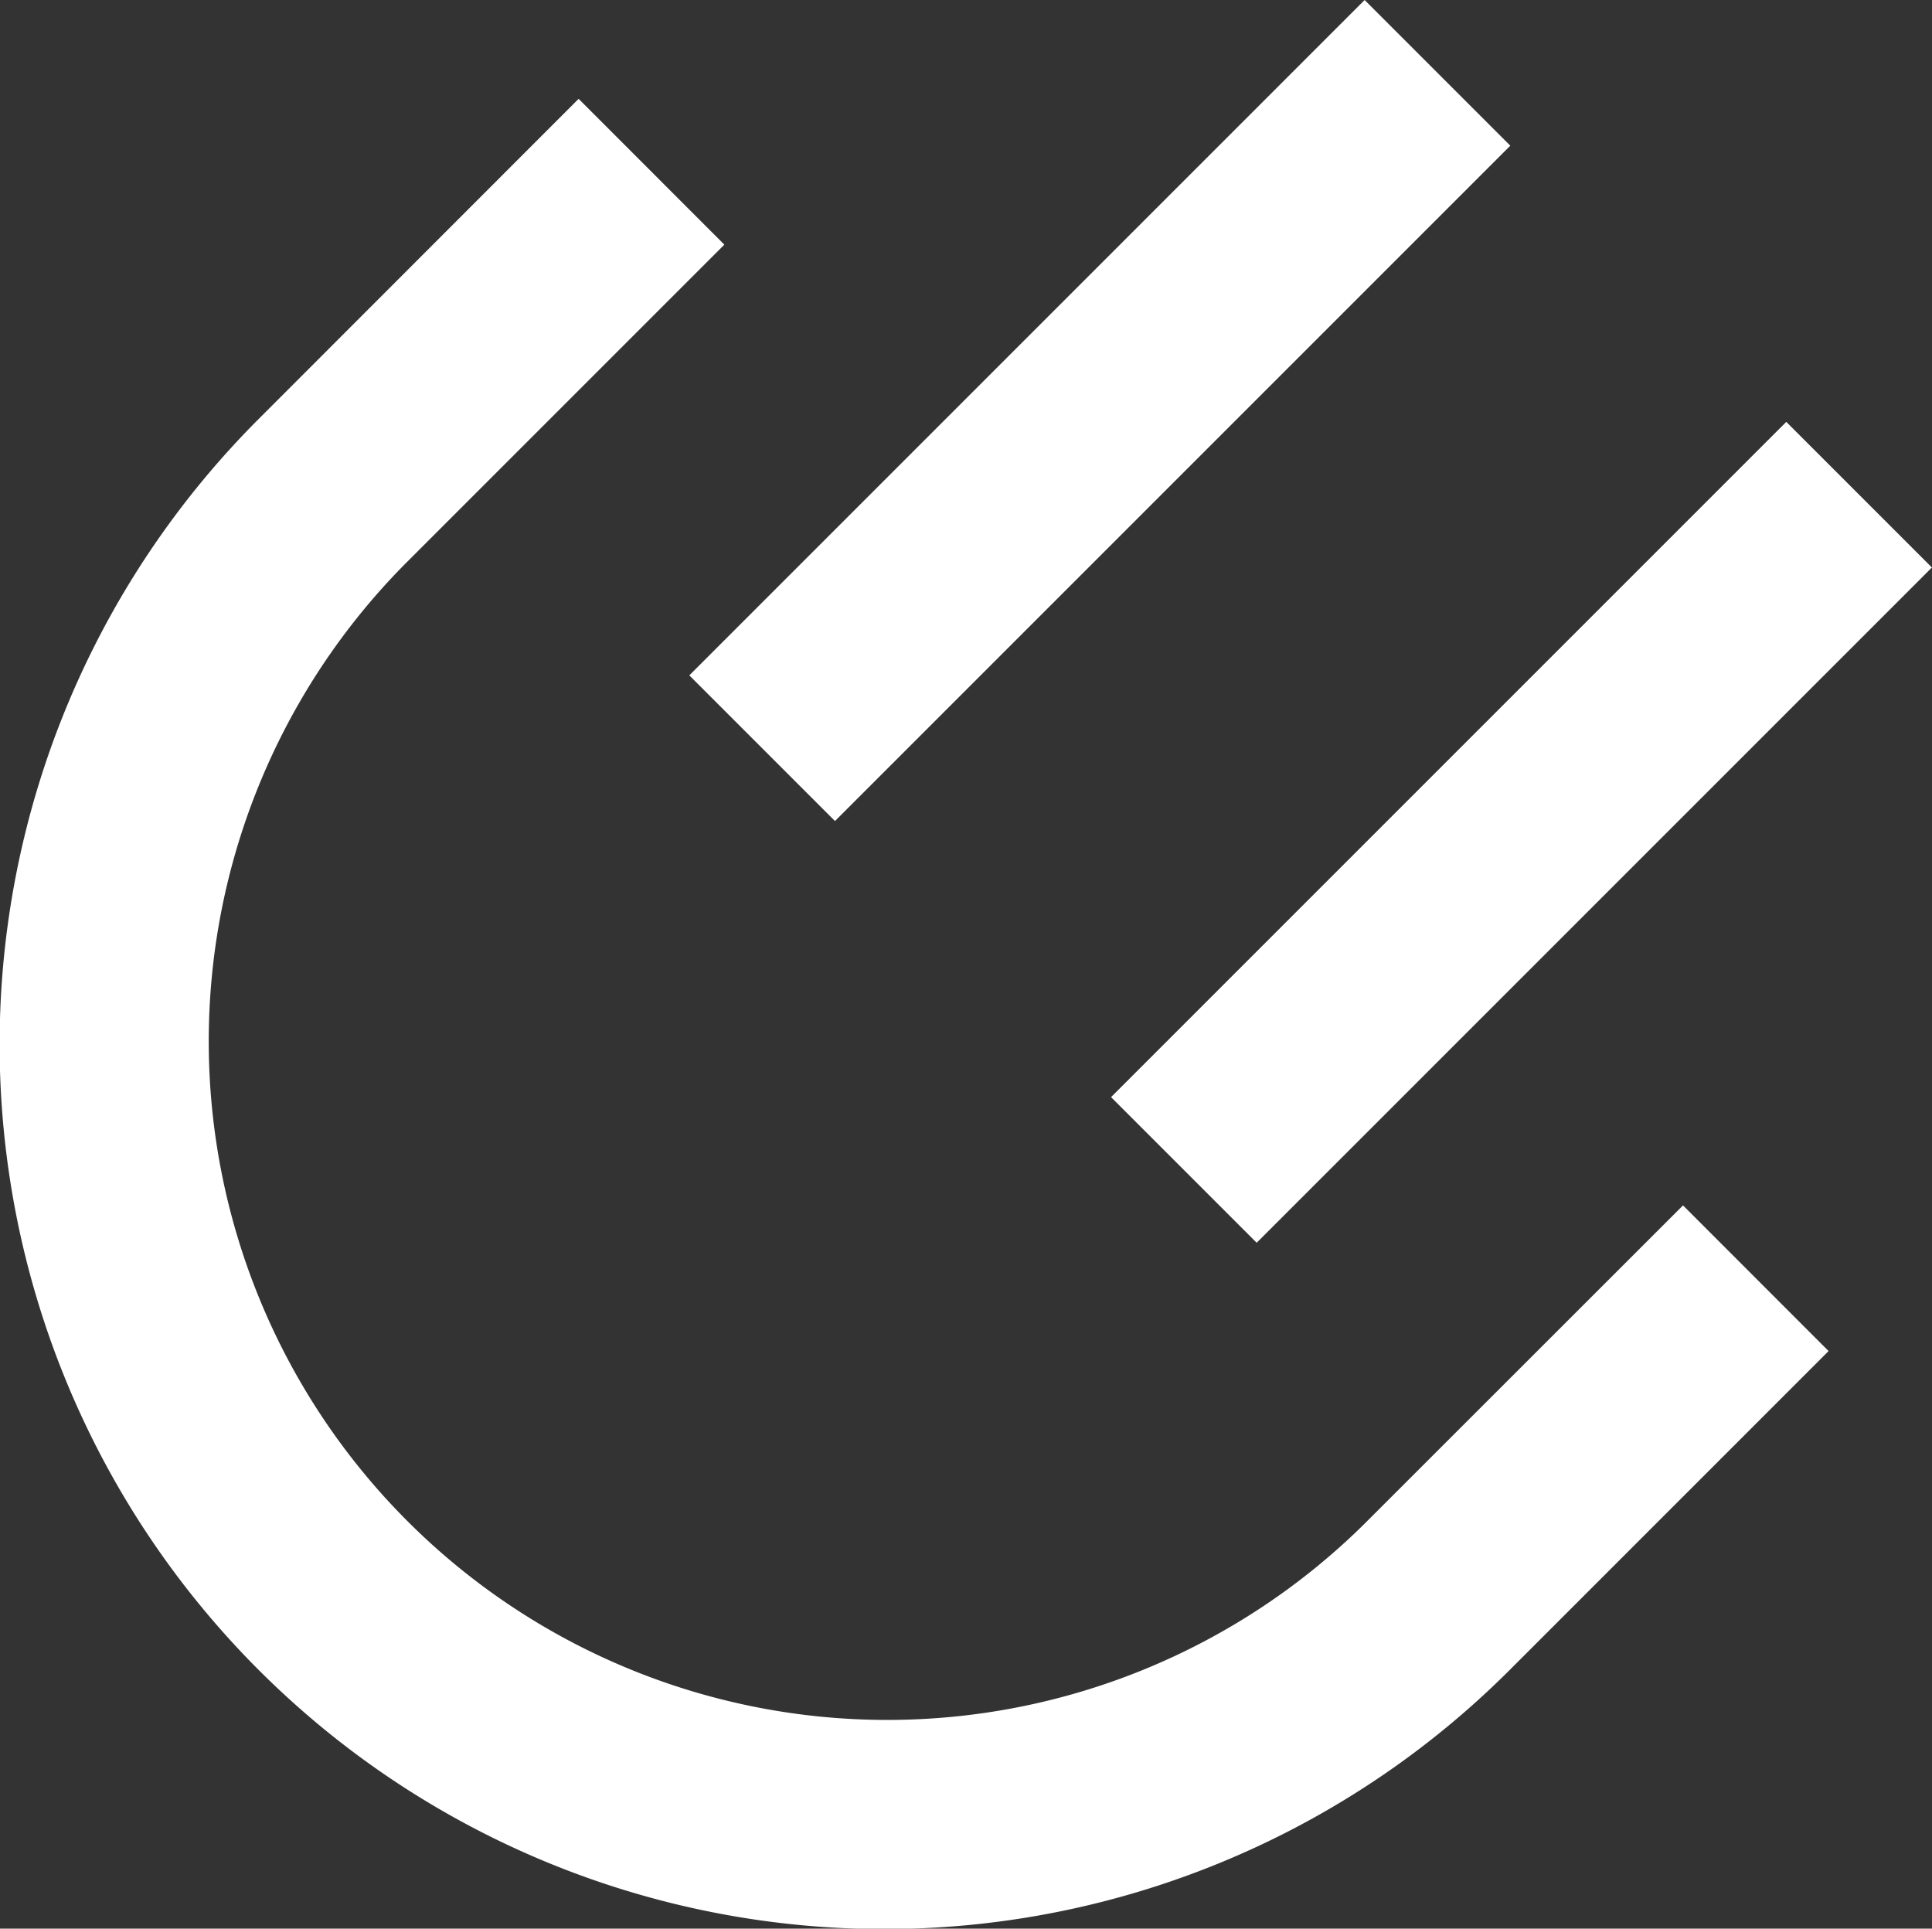
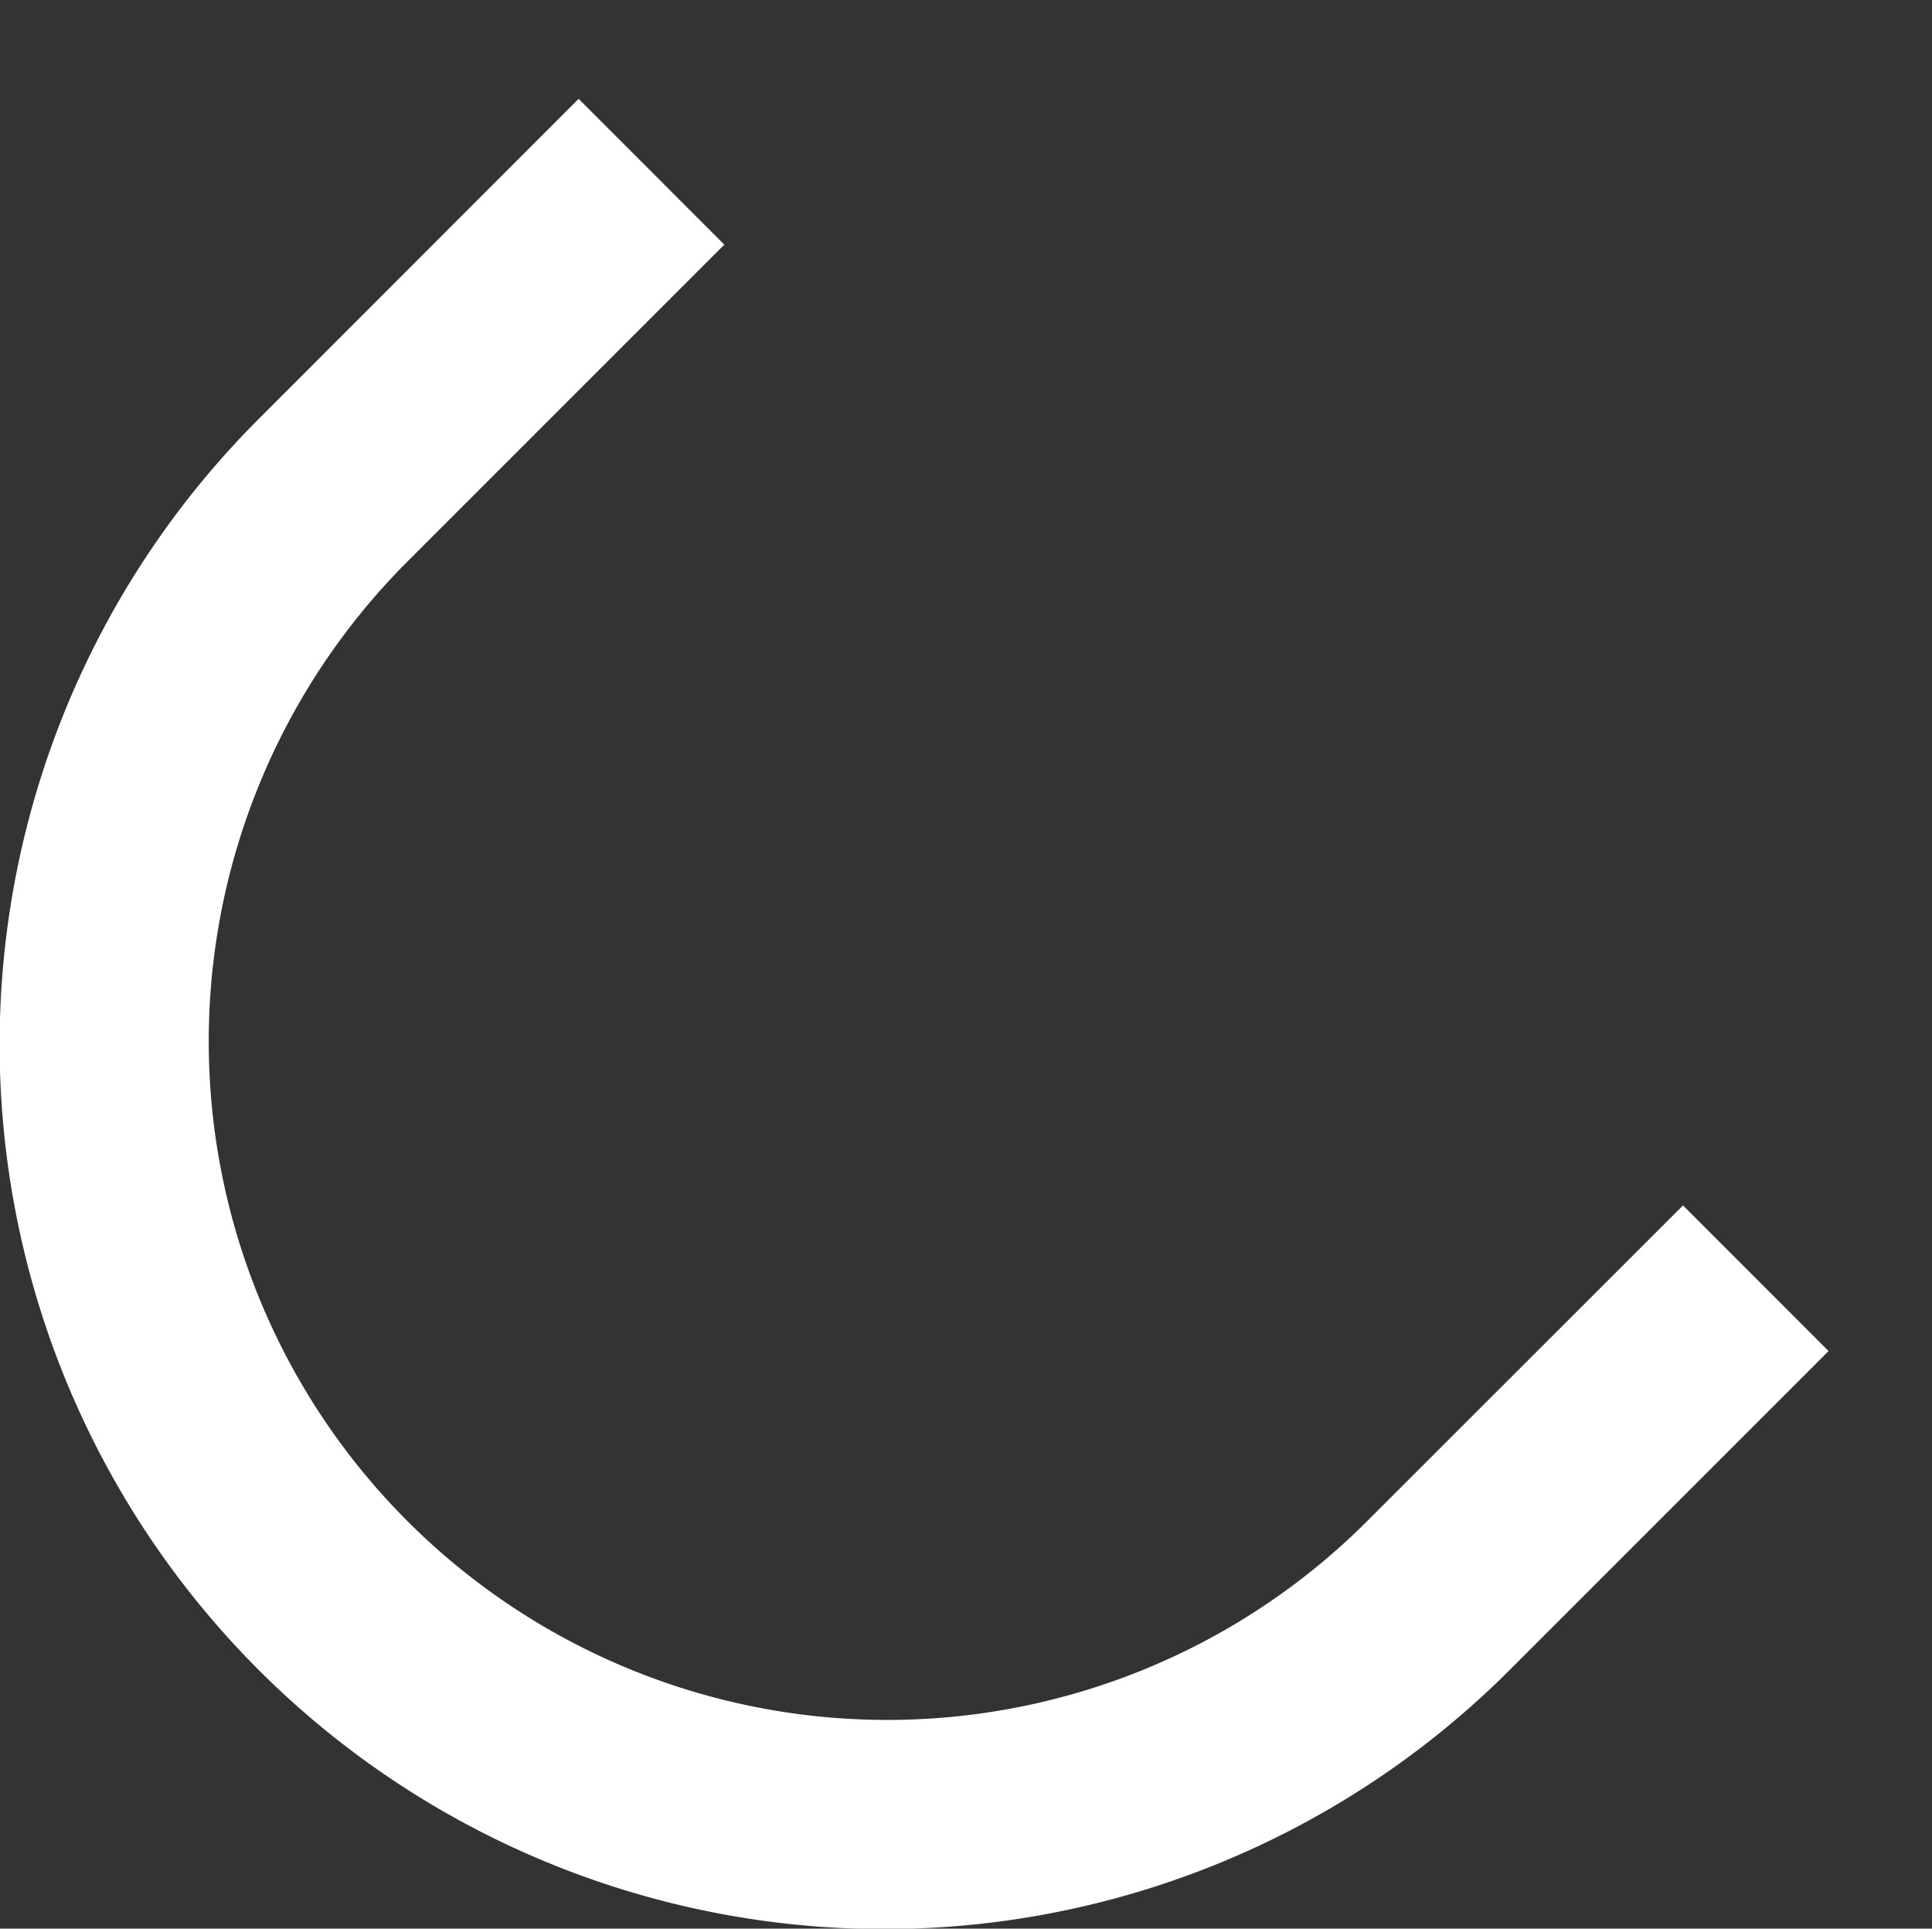
<svg xmlns="http://www.w3.org/2000/svg" width="50.165" height="50.076" viewBox="0 0 50.165 50.076">
  <rect x="0" y="0" width="50.165" height="50.076" fill="#333333" stroke="none" />
  <g transform="translate(0 0)">
-     <path d="M35.416,40.611A17.619,17.619,0,0,1,10.5,15.694l8.308-8.308L15.024,3.6,6.717,11.912A22.968,22.968,0,0,0,39.2,44.393l8.28-8.28L43.7,32.331Z" transform="translate(0 -1.034)" fill="#fff" />
-     <rect width="24.798" height="5.349" transform="translate(17.898 17.535) rotate(-45)" fill="#fff" />
-     <rect width="24.798" height="5.348" transform="matrix(0.707, -0.707, 0.707, 0.707, 28.849, 28.486)" fill="#fff" />
+     <path d="M35.416,40.611A17.619,17.619,0,0,1,10.5,15.694l8.308-8.308L15.024,3.6,6.717,11.912A22.968,22.968,0,0,0,39.2,44.393l8.28-8.28L43.7,32.331" transform="translate(0 -1.034)" fill="#fff" />
  </g>
</svg>